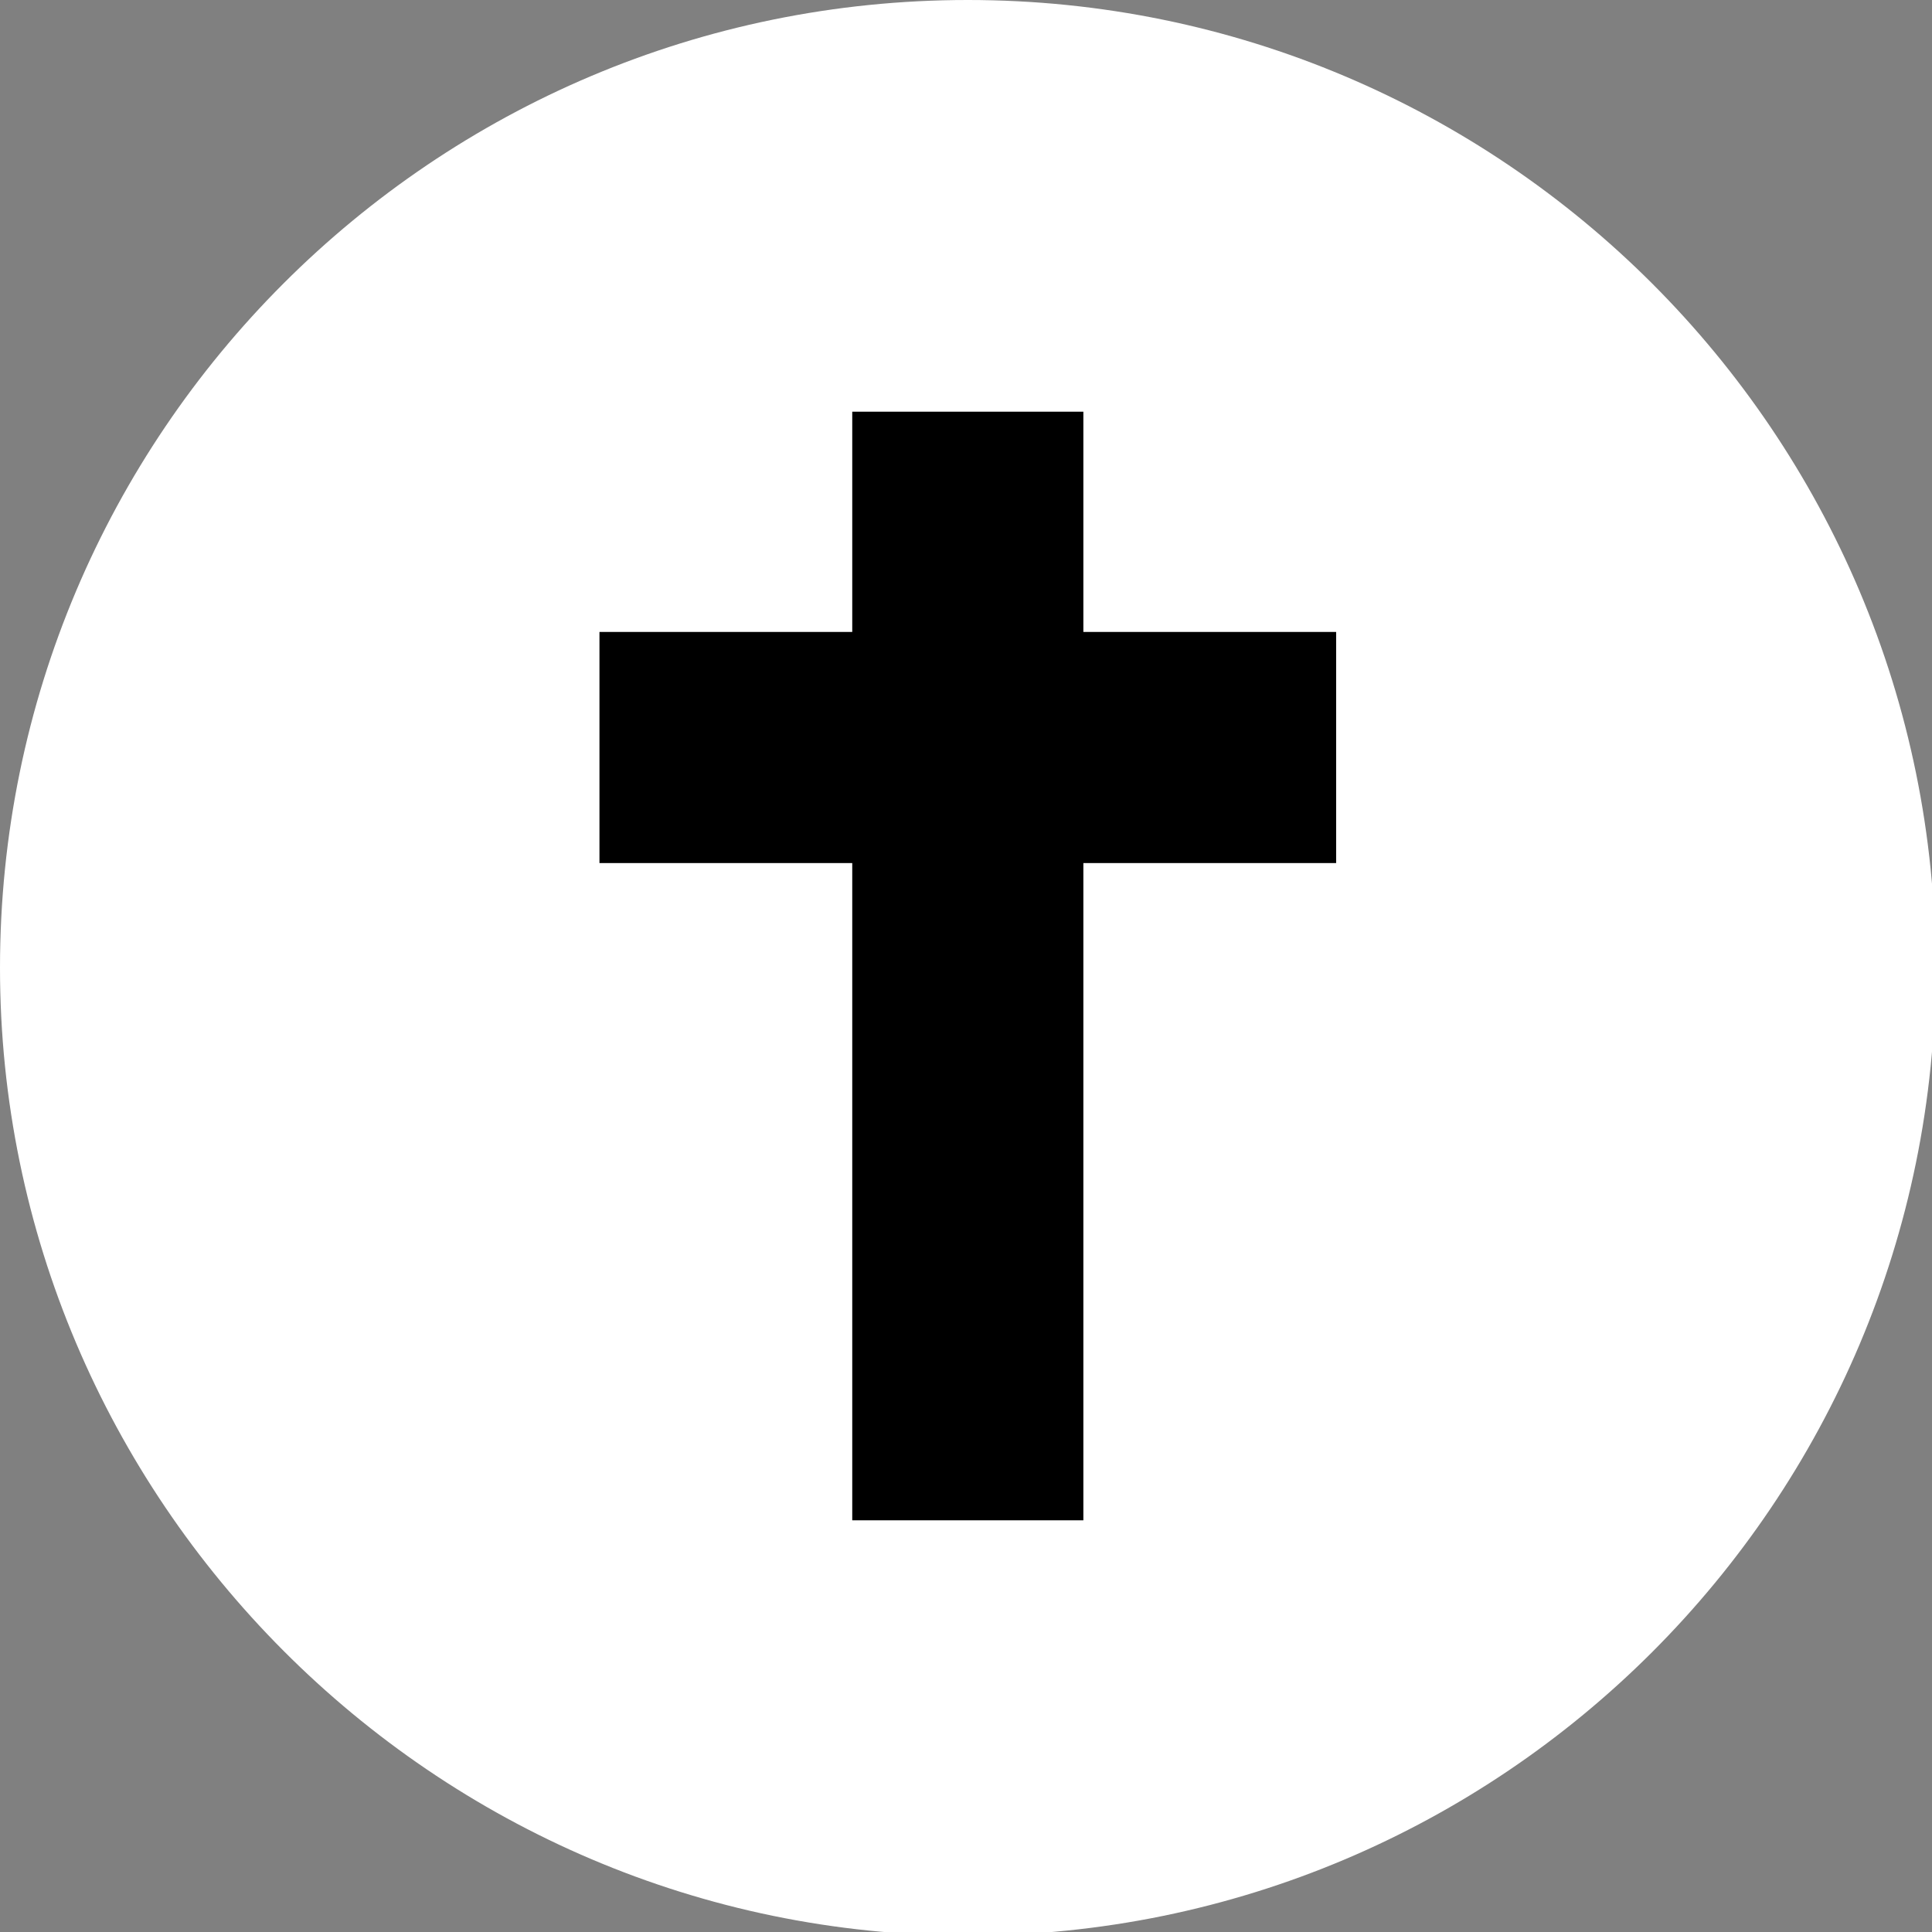
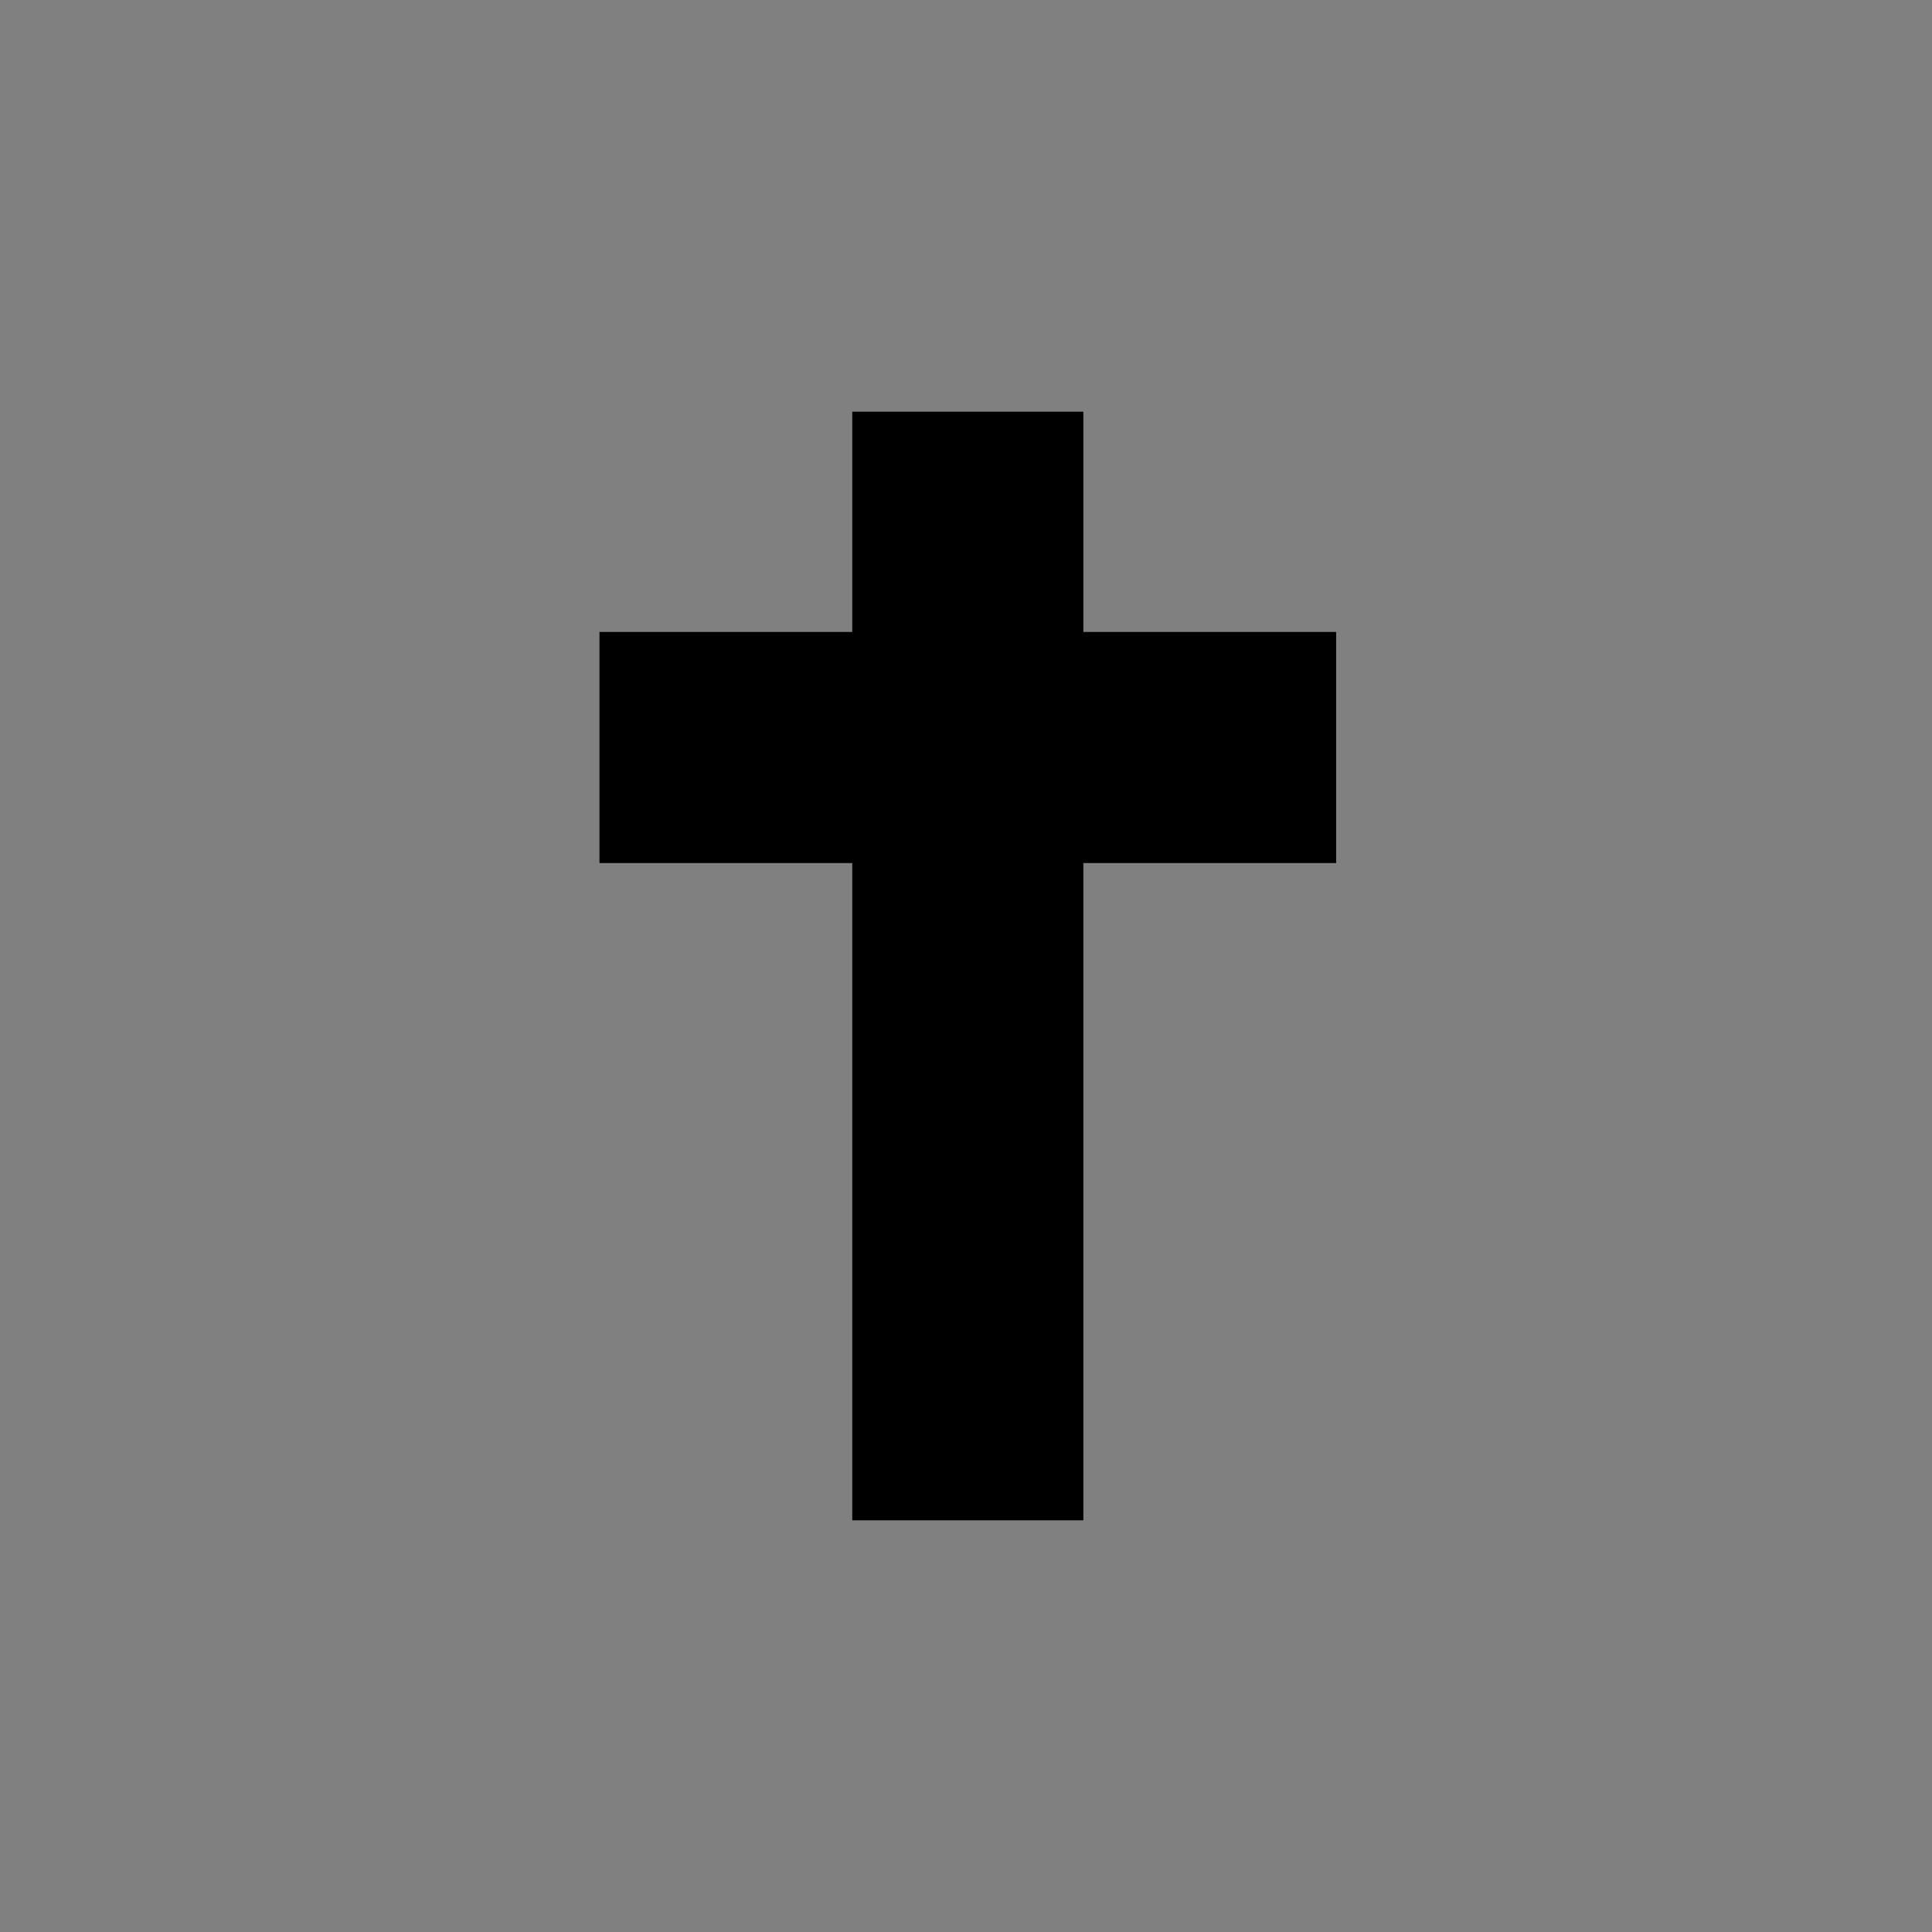
<svg xmlns="http://www.w3.org/2000/svg" version="1.1" id="Layer_1" x="0px" y="0px" viewBox="0 0 53.5 53.5" style="enable-background:new 0 0 53.5 53.5;" xml:space="preserve">
  <rect x="0" y="0" width="53.5" height="53.5" fill="#808080" stroke="none" />
  <style type="text/css">
	.st0{fill:#FFFFFF;}
</style>
  <g id="Group_3720">
-     <path id="Path_3032" class="st0" d="M0,26.8C0,12,12,0,26.8,0s26.8,12,26.8,26.8s-12,26.8-26.8,26.8S0,41.5,0,26.8L0,26.8" />
    <path id="Path_3033" d="M30,11.4h-6.4v6.1h-7v6.4h7v18.2H30V23.9h7v-6.4h-7V11.4z" />
  </g>
</svg>